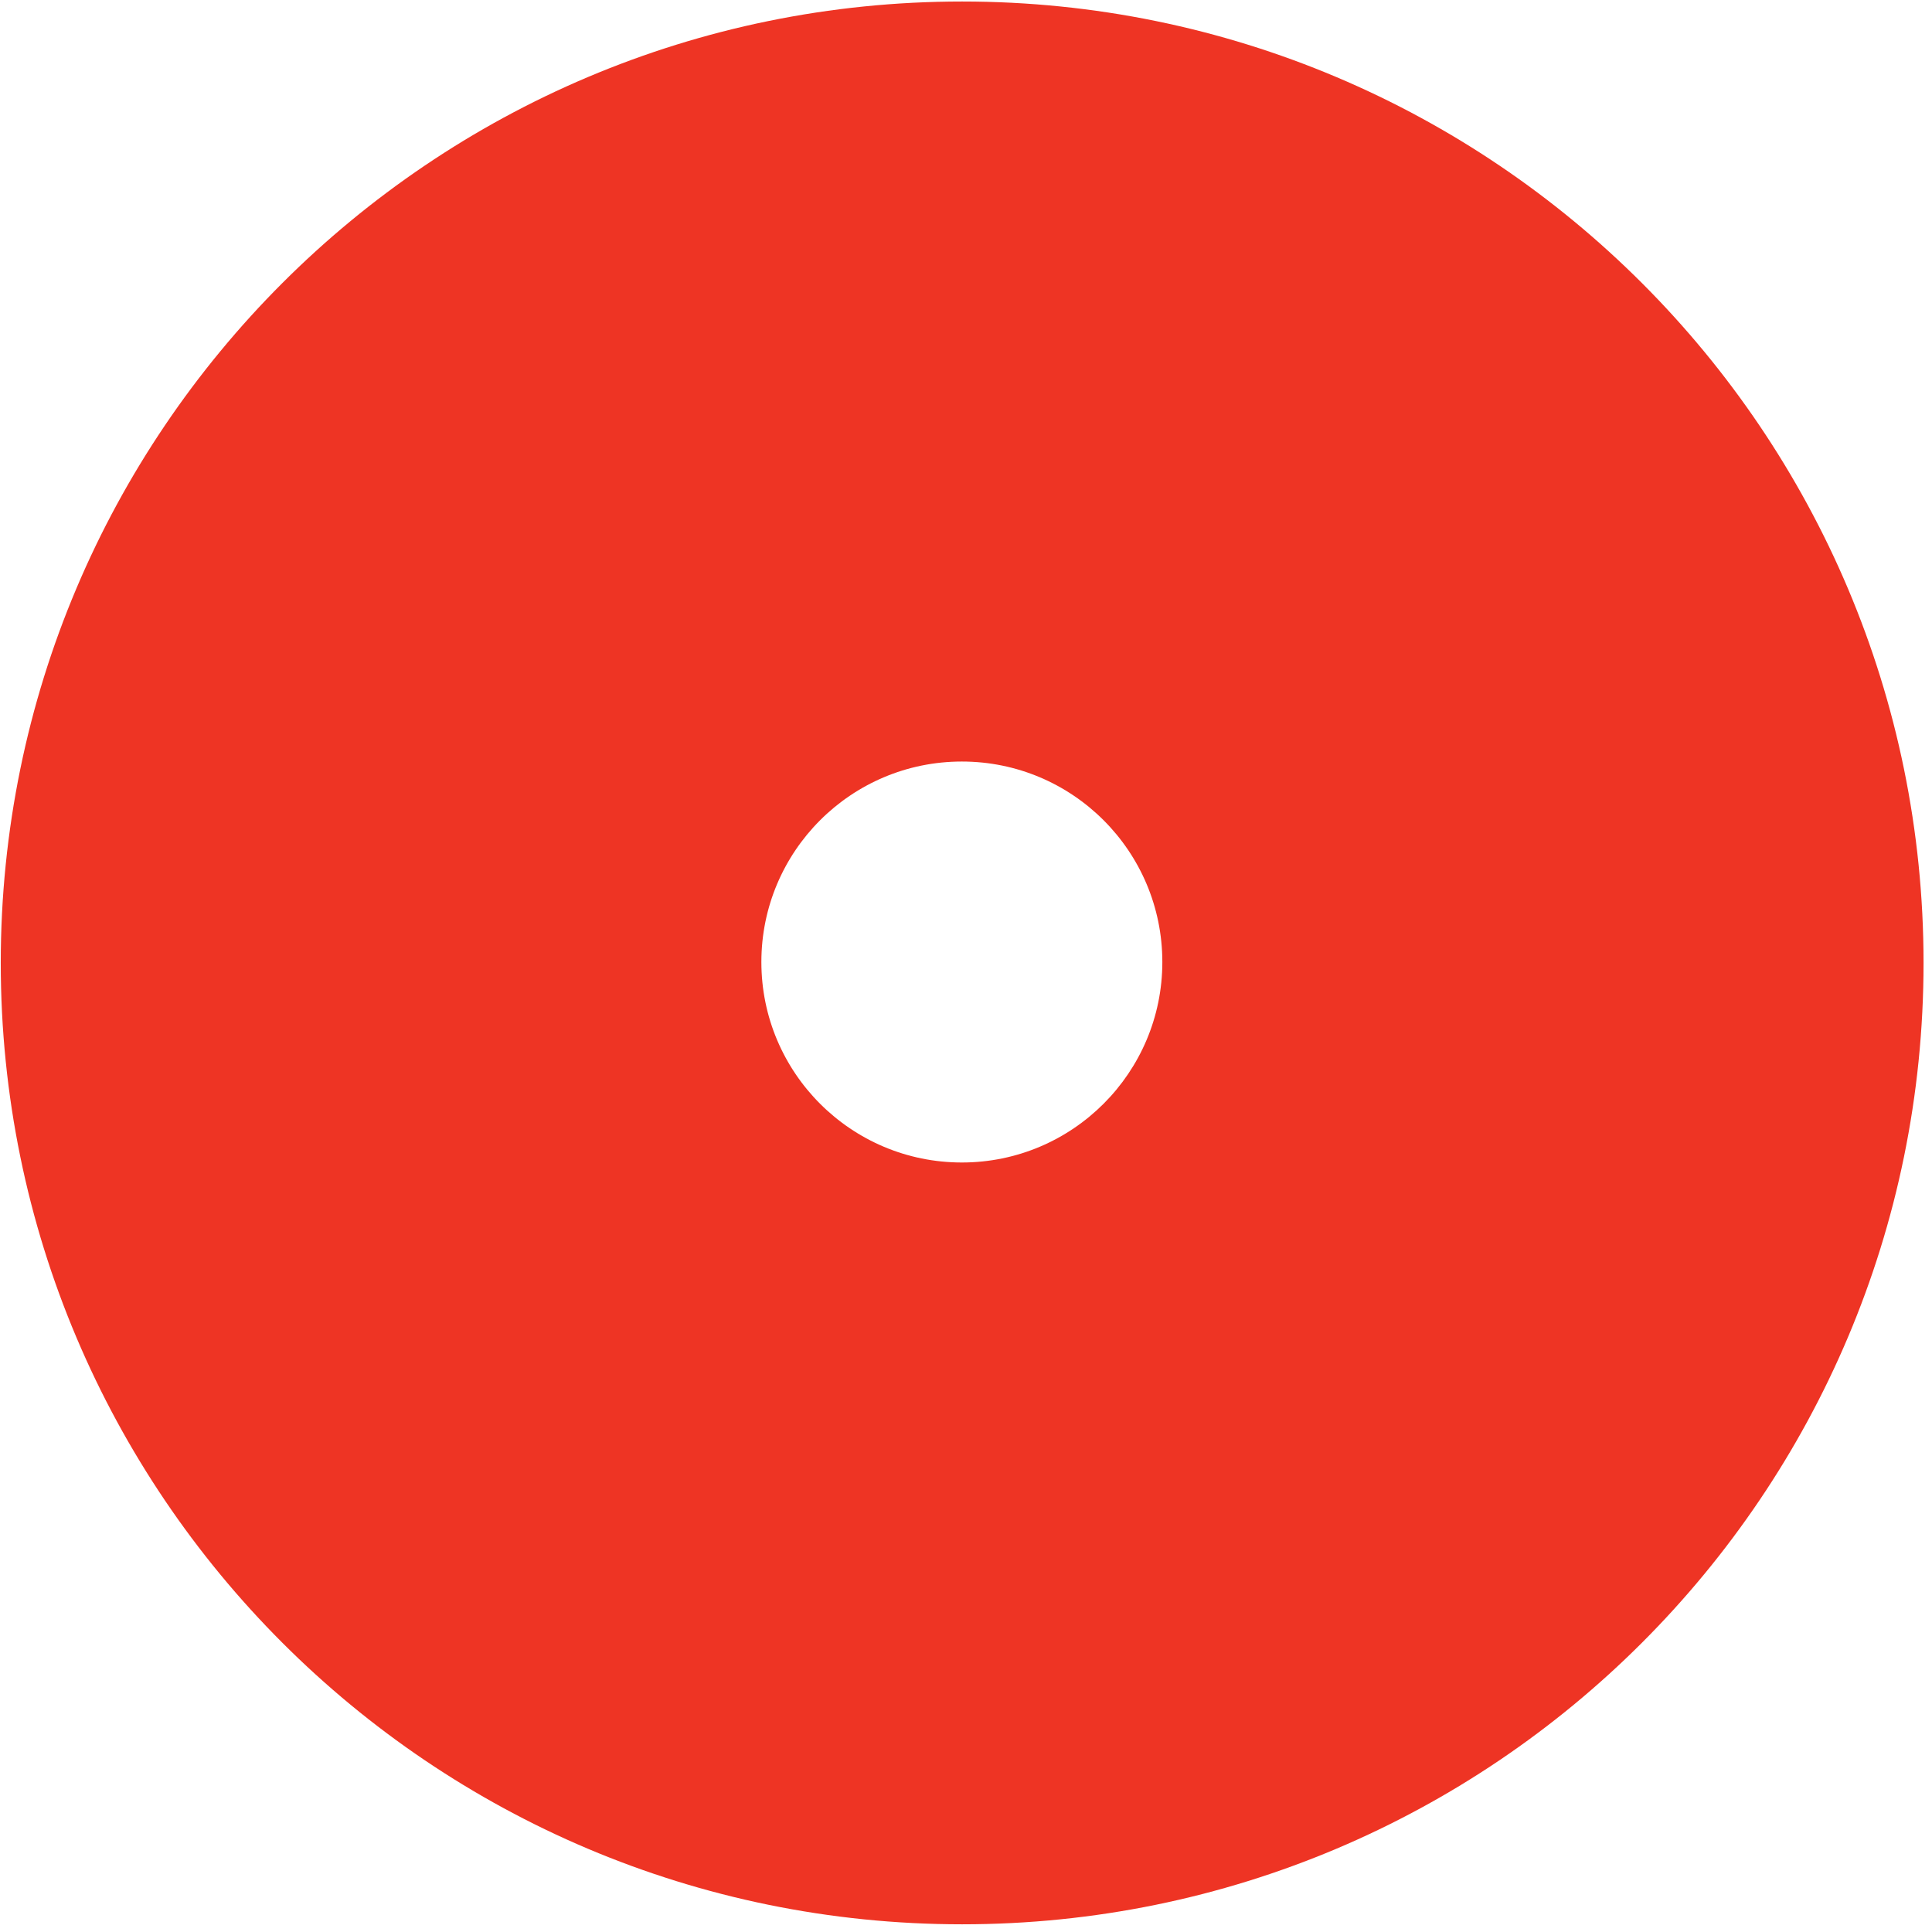
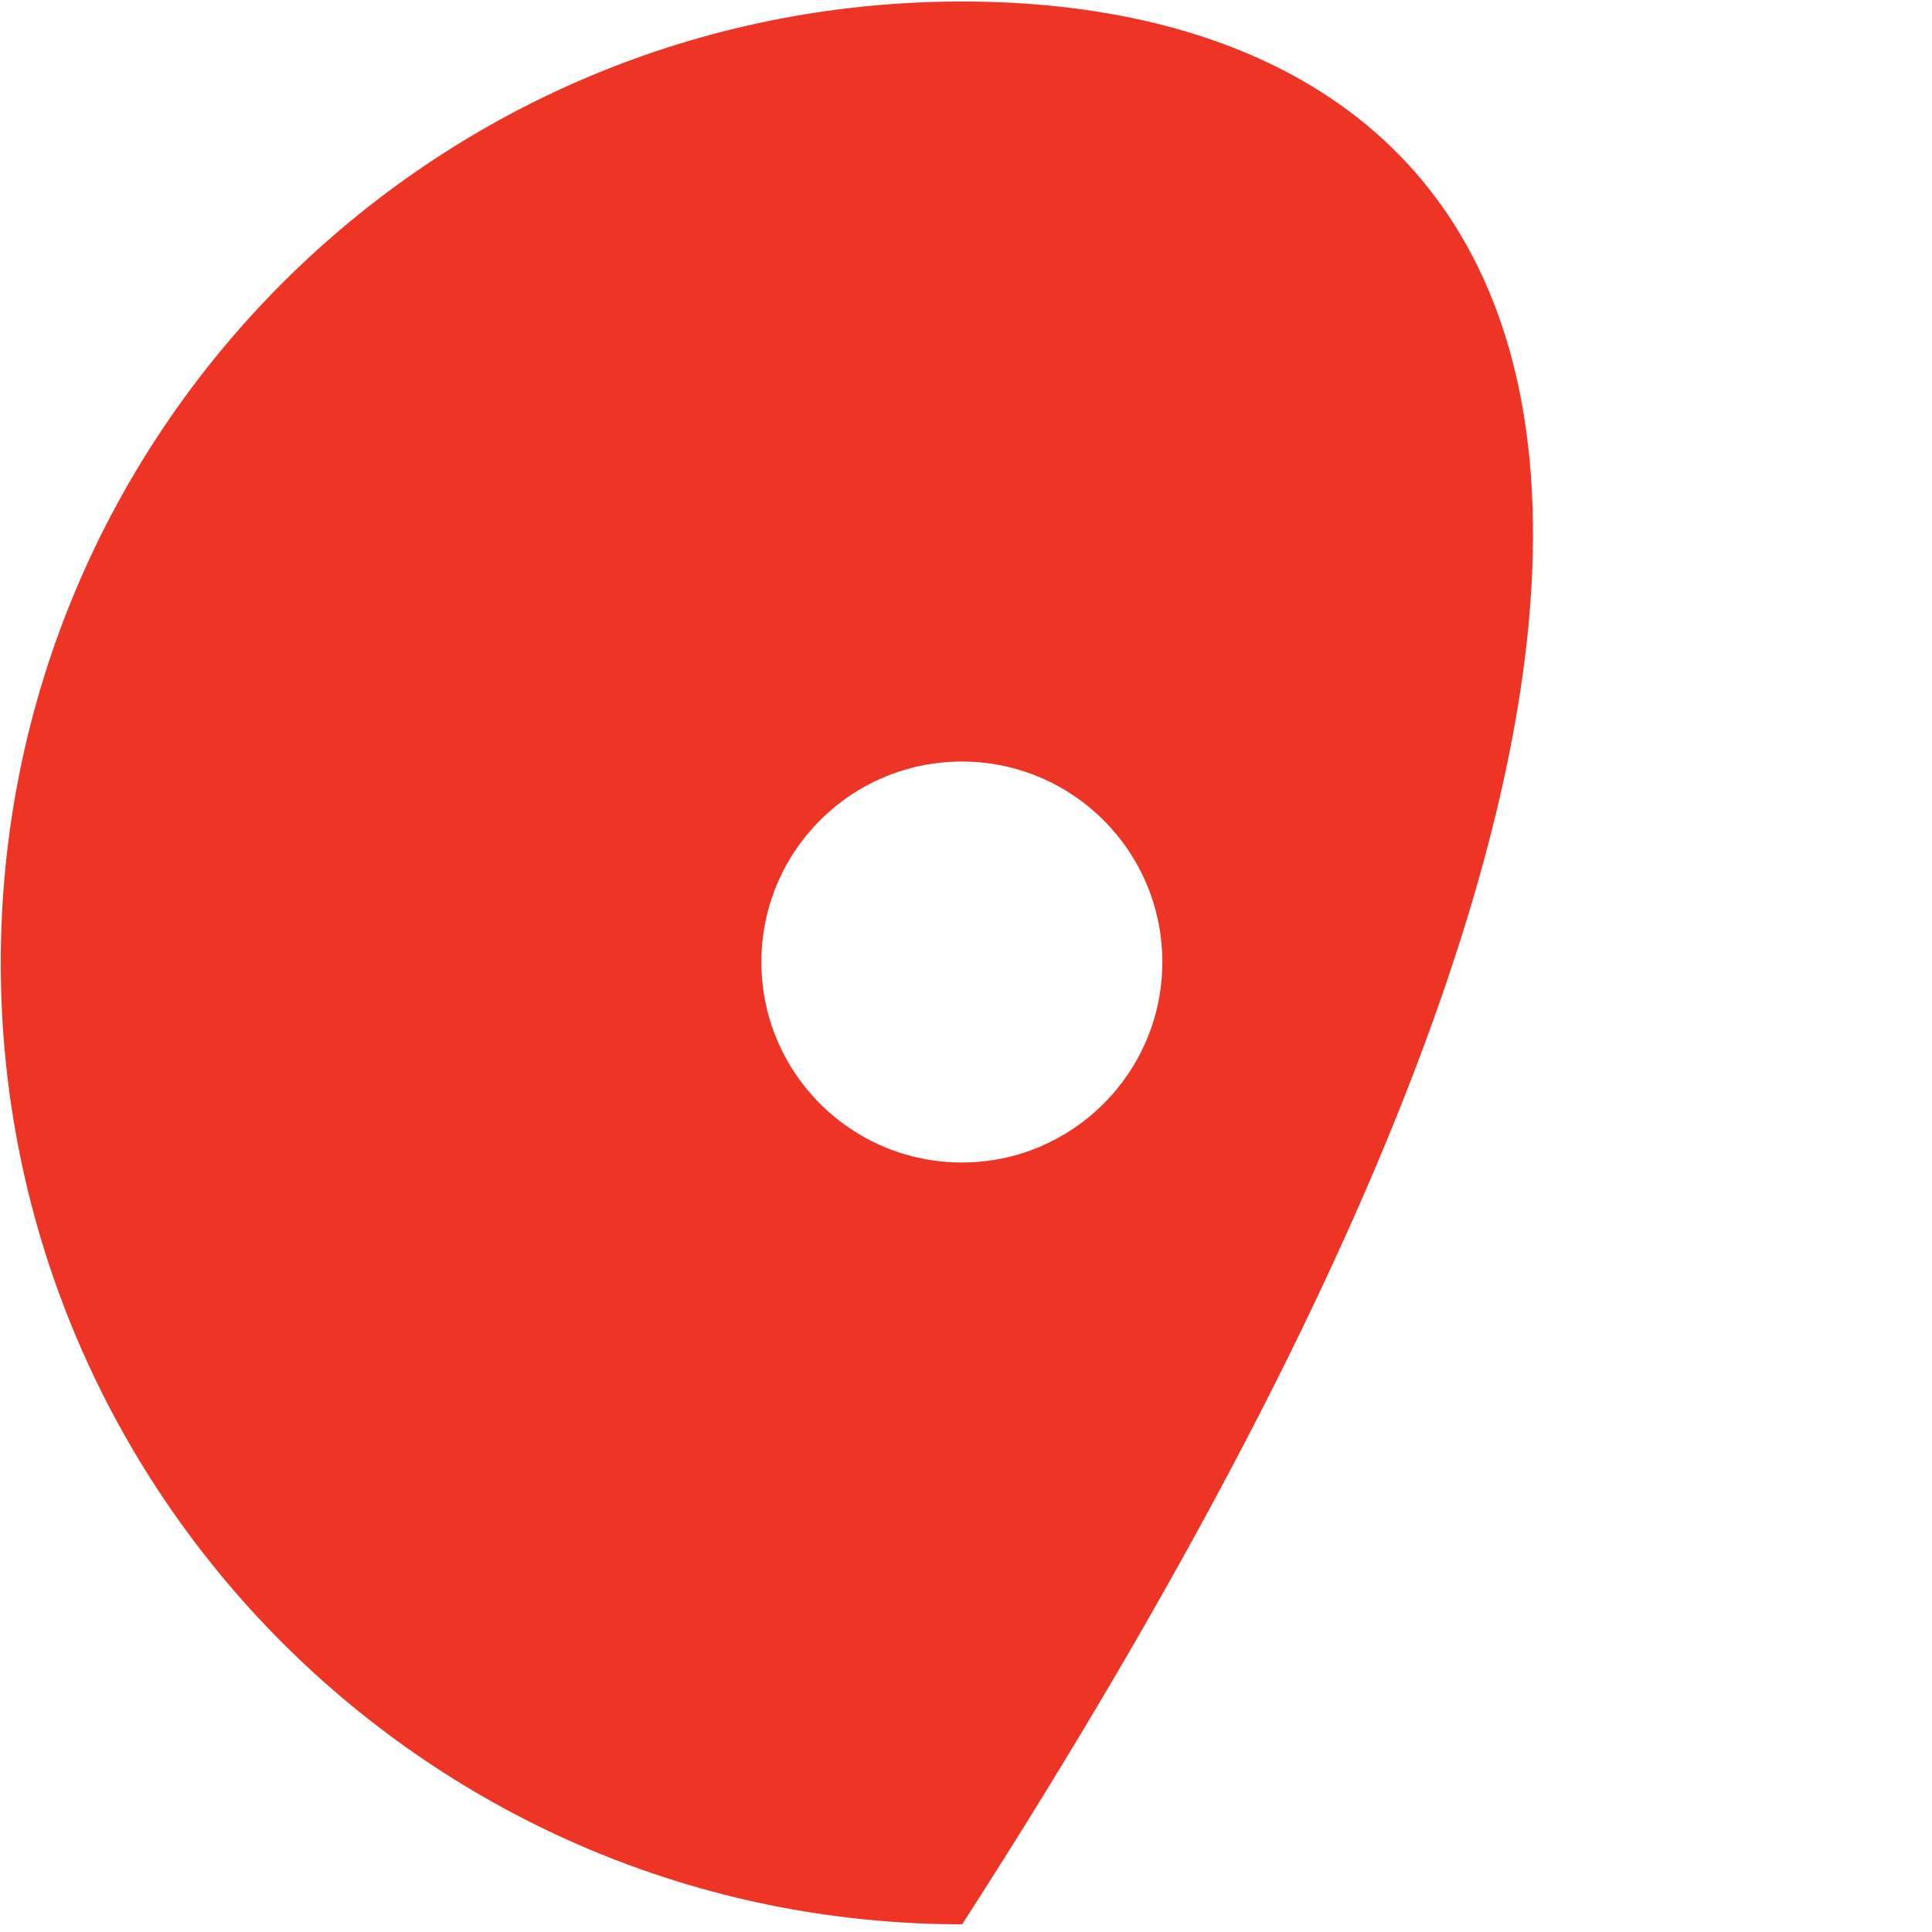
<svg xmlns="http://www.w3.org/2000/svg" width="130" height="130" viewBox="0 0 130 130" fill="none">
-   <path d="M64.741 0.102C29.011 0.102 0.051 29.062 0.051 64.792C0.051 100.522 29.011 129.482 64.741 129.482C100.471 129.482 129.431 100.522 129.431 64.792C129.431 29.062 100.471 0.102 64.741 0.102ZM64.721 78.222C57.271 78.222 51.231 72.182 51.231 64.732C51.231 57.282 57.271 51.242 64.721 51.242C72.171 51.242 78.211 57.282 78.211 64.732C78.211 72.182 72.161 78.222 64.721 78.222Z" fill="#EE3424" />
+   <path d="M64.741 0.102C29.011 0.102 0.051 29.062 0.051 64.792C0.051 100.522 29.011 129.482 64.741 129.482C129.431 29.062 100.471 0.102 64.741 0.102ZM64.721 78.222C57.271 78.222 51.231 72.182 51.231 64.732C51.231 57.282 57.271 51.242 64.721 51.242C72.171 51.242 78.211 57.282 78.211 64.732C78.211 72.182 72.161 78.222 64.721 78.222Z" fill="#EE3424" />
</svg>